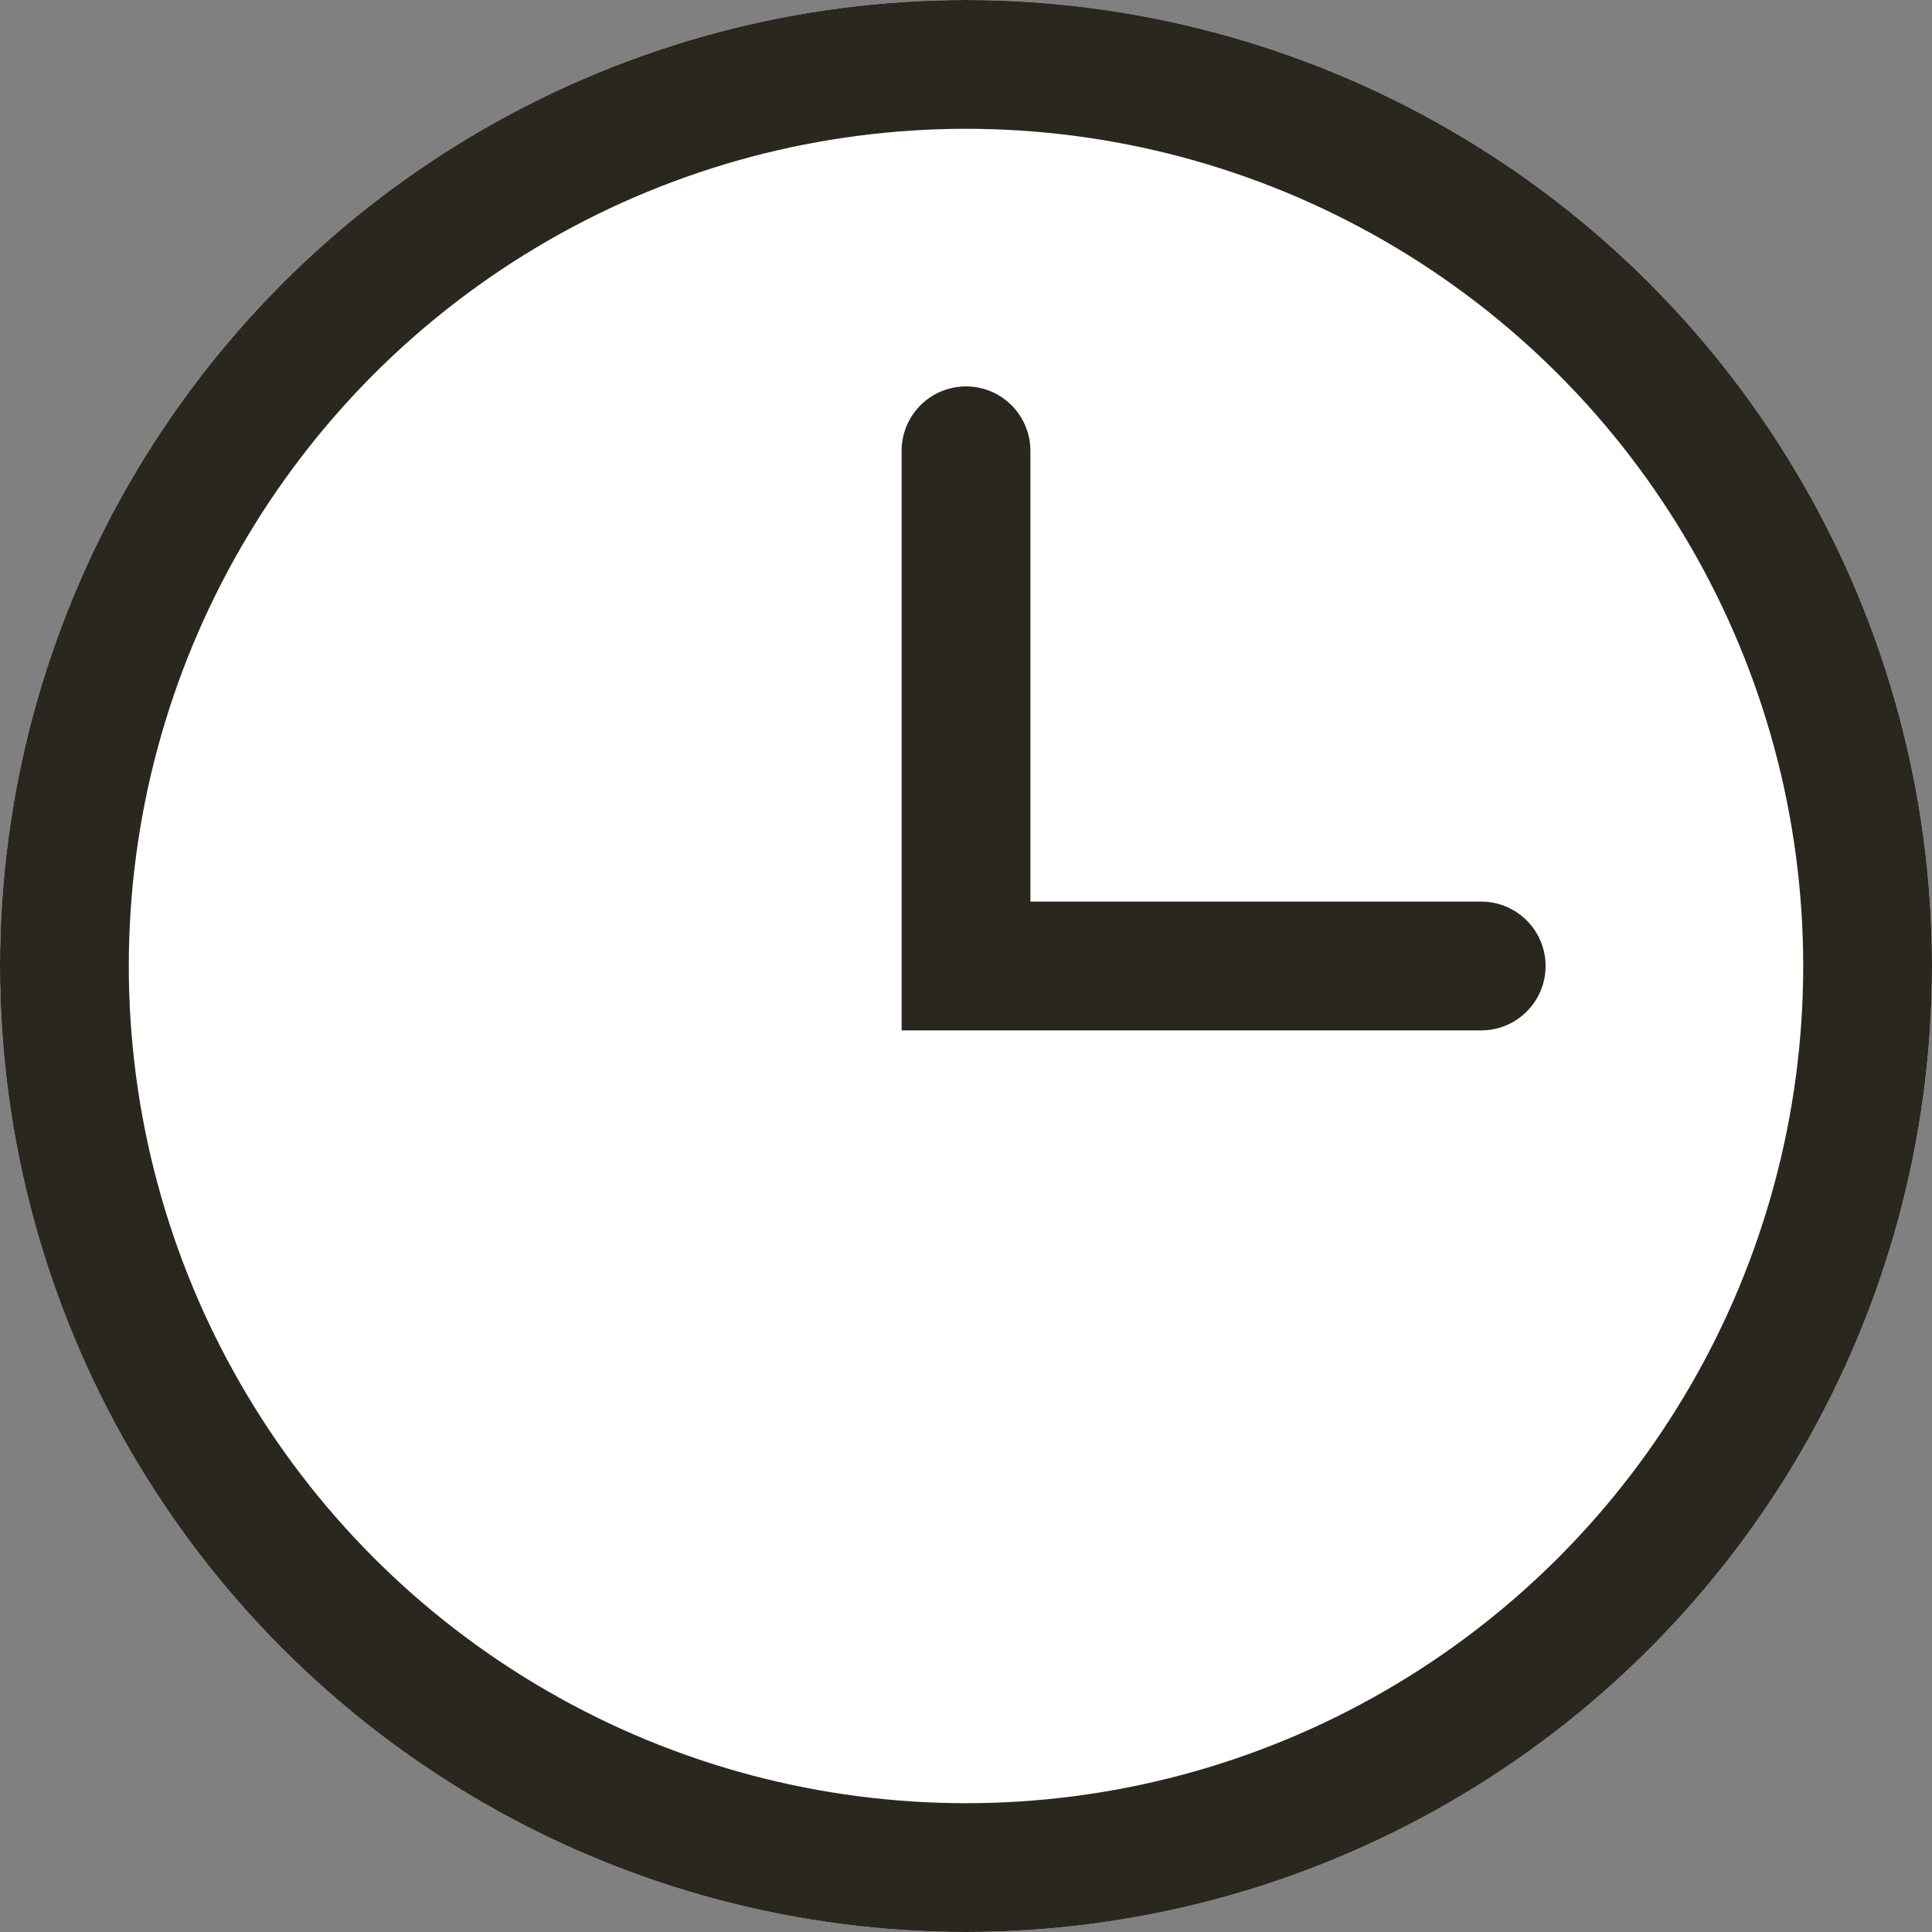
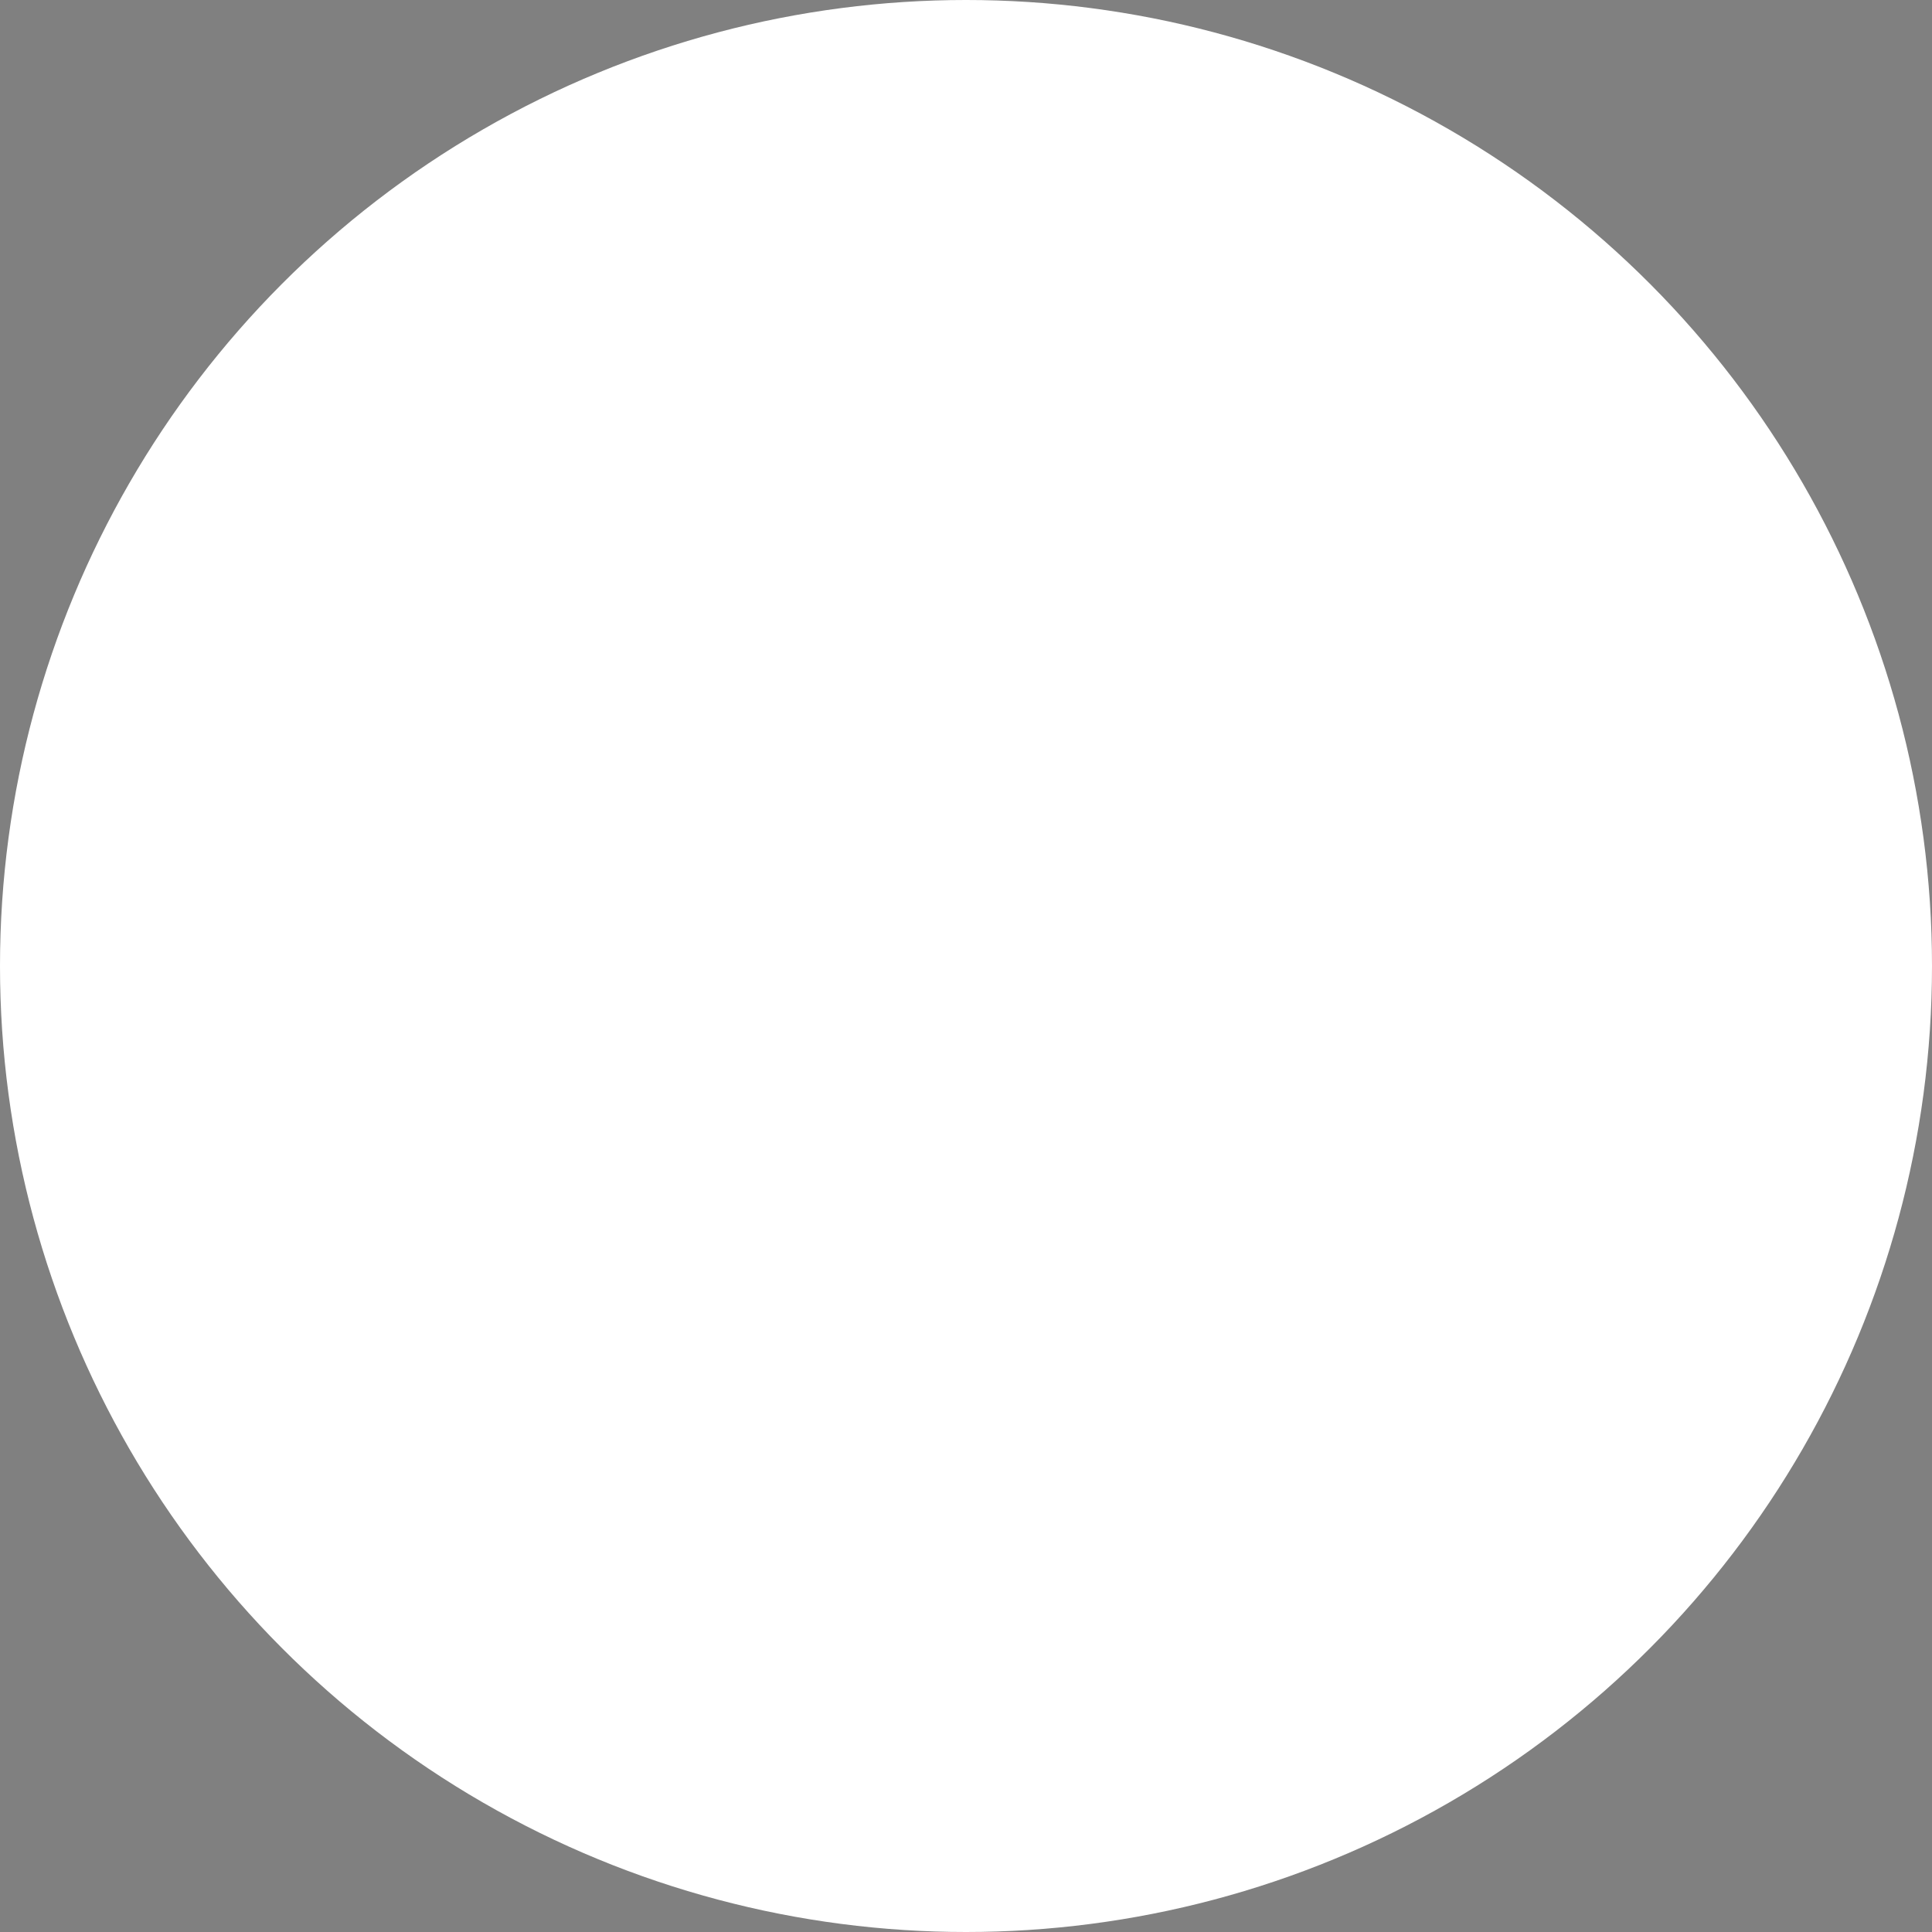
<svg xmlns="http://www.w3.org/2000/svg" viewBox="0 0 15 15" height="15" width="15">
  <rect x="0" y="0" width="15" height="15" fill="#808080" stroke="none" />
  <g transform="translate(1768 -1600)" data-name="グループ 30220" id="グループ_30220">
    <g stroke-width="1" stroke="#2a281e" fill="#fff" transform="translate(-1768 1600)" data-name="楕円形 367" id="楕円形_367">
      <circle stroke="none" r="7.5" cy="7.5" cx="7.5" />
-       <circle fill="none" r="7" cy="7.5" cx="7.5" />
    </g>
-     <path stroke-width="1" stroke-linecap="round" stroke="#2a281e" fill="none" transform="translate(-8.922 12.5)" d="M-1751.578,1591v4h4" data-name="パス 13697" id="パス_13697" />
  </g>
</svg>